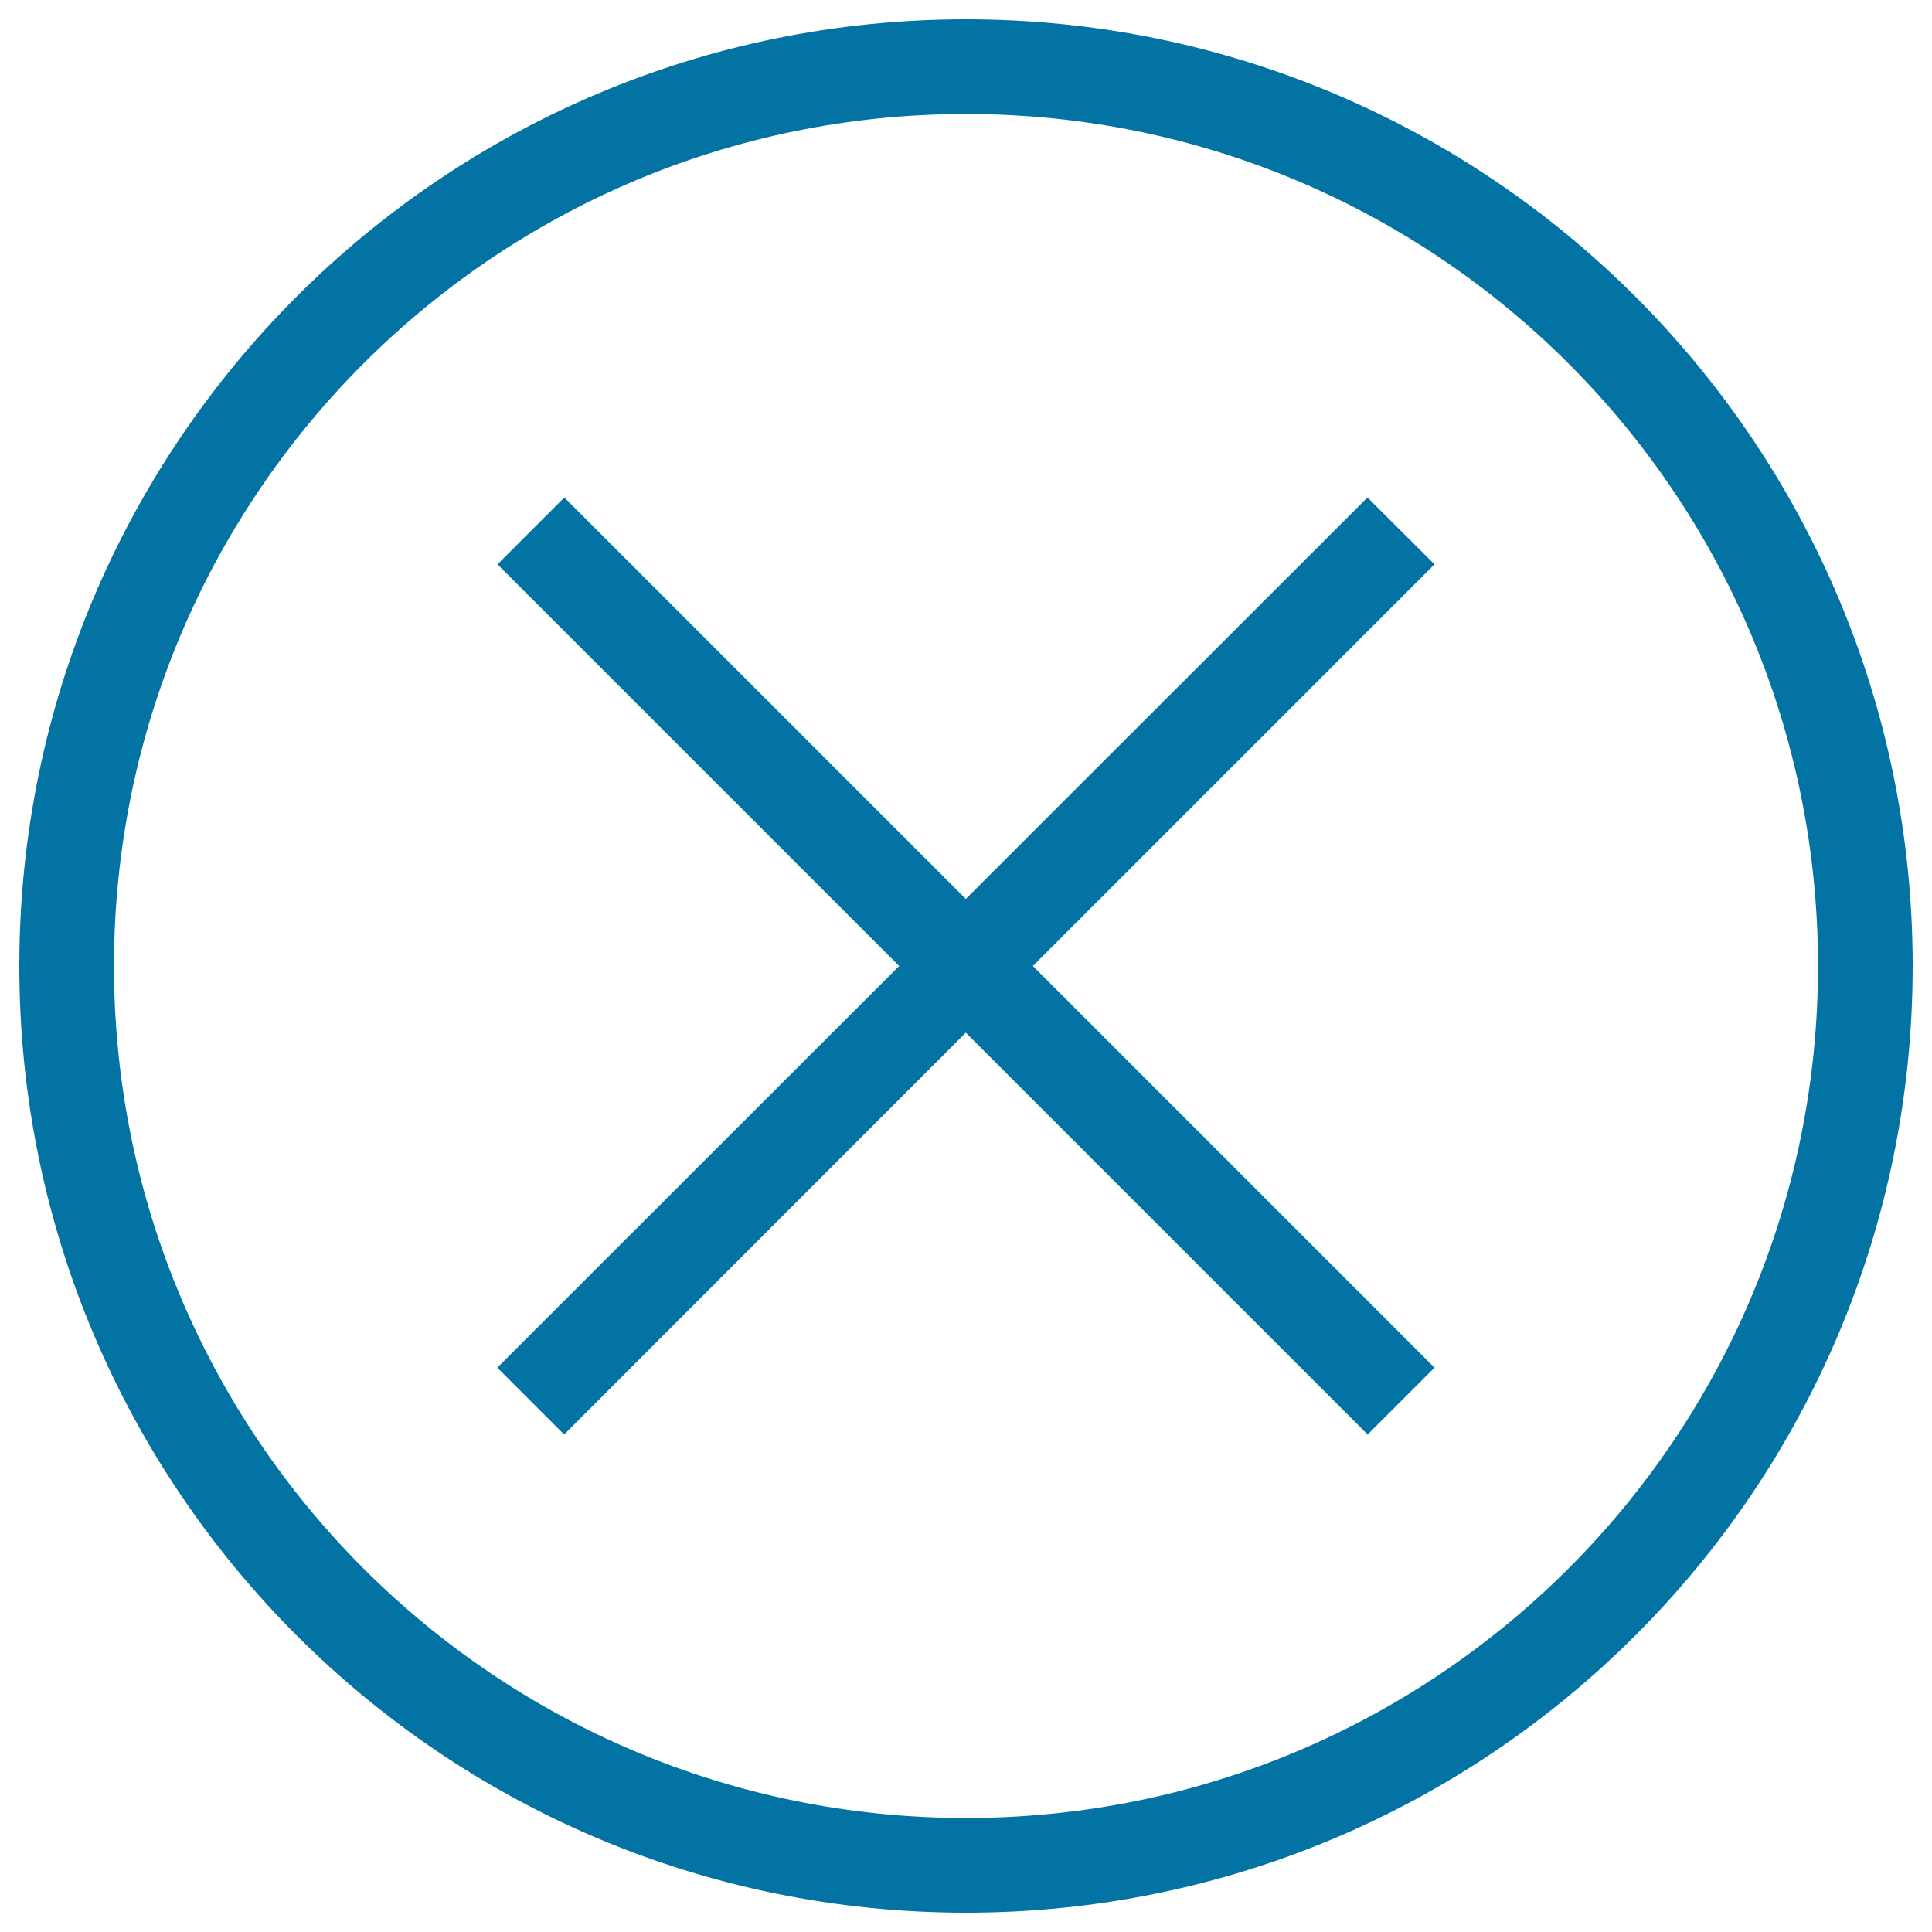
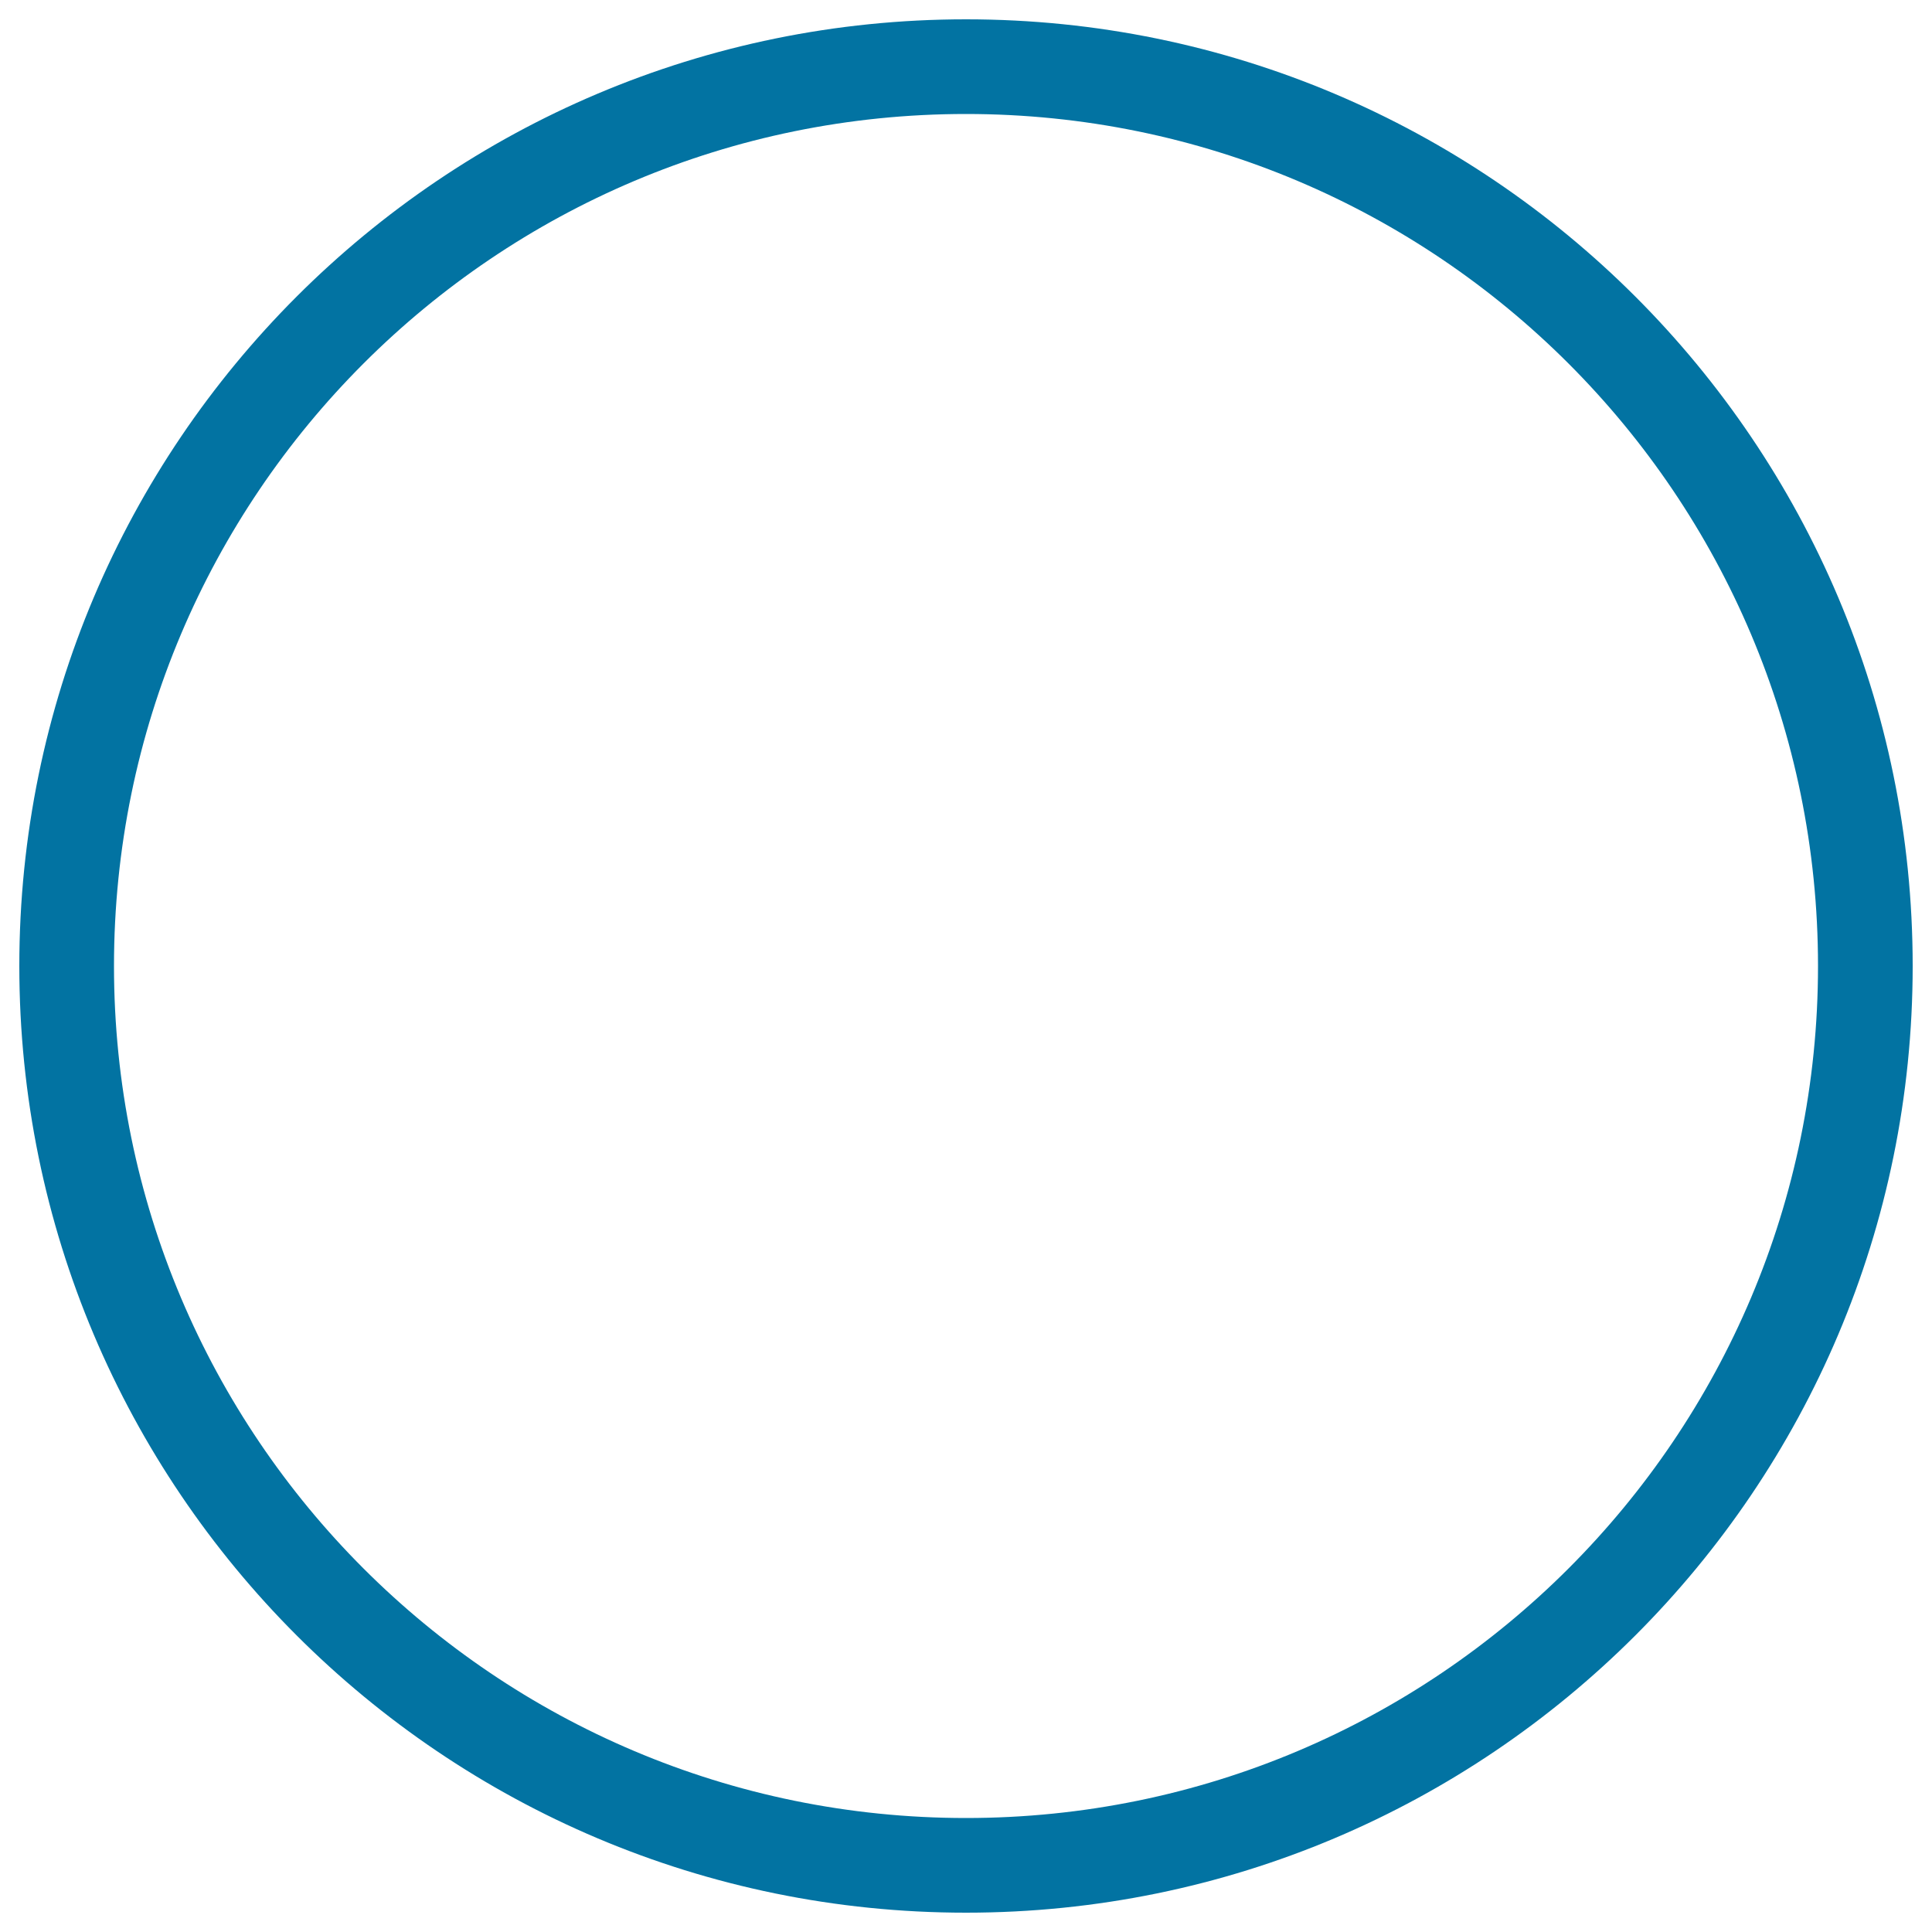
<svg xmlns="http://www.w3.org/2000/svg" viewBox="0 0 1000 1000" style="fill:#0273a2">
  <title>Close Thin SVG icon</title>
  <path d="M990,500c0,270.6-219.4,490-490,490C229.4,990,10,770.6,10,500C10,229.4,229.4,10,500,10C770.6,10,990,229.4,990,500z M500,59C256.4,59,59,256.4,59,500c0,243.6,197.4,441,441,441c243.6,0,441-197.4,441-441C941,256.4,743.6,59,500,59z" />
-   <path d="M257.5,292.1l34.6-34.6l207.8,207.8l207.9-207.8l34.7,34.6L534.6,500l207.9,207.9l-34.6,34.6l-208-208L292,742.5l-34.6-34.6l208-207.9L257.5,292.1z" />
</svg>